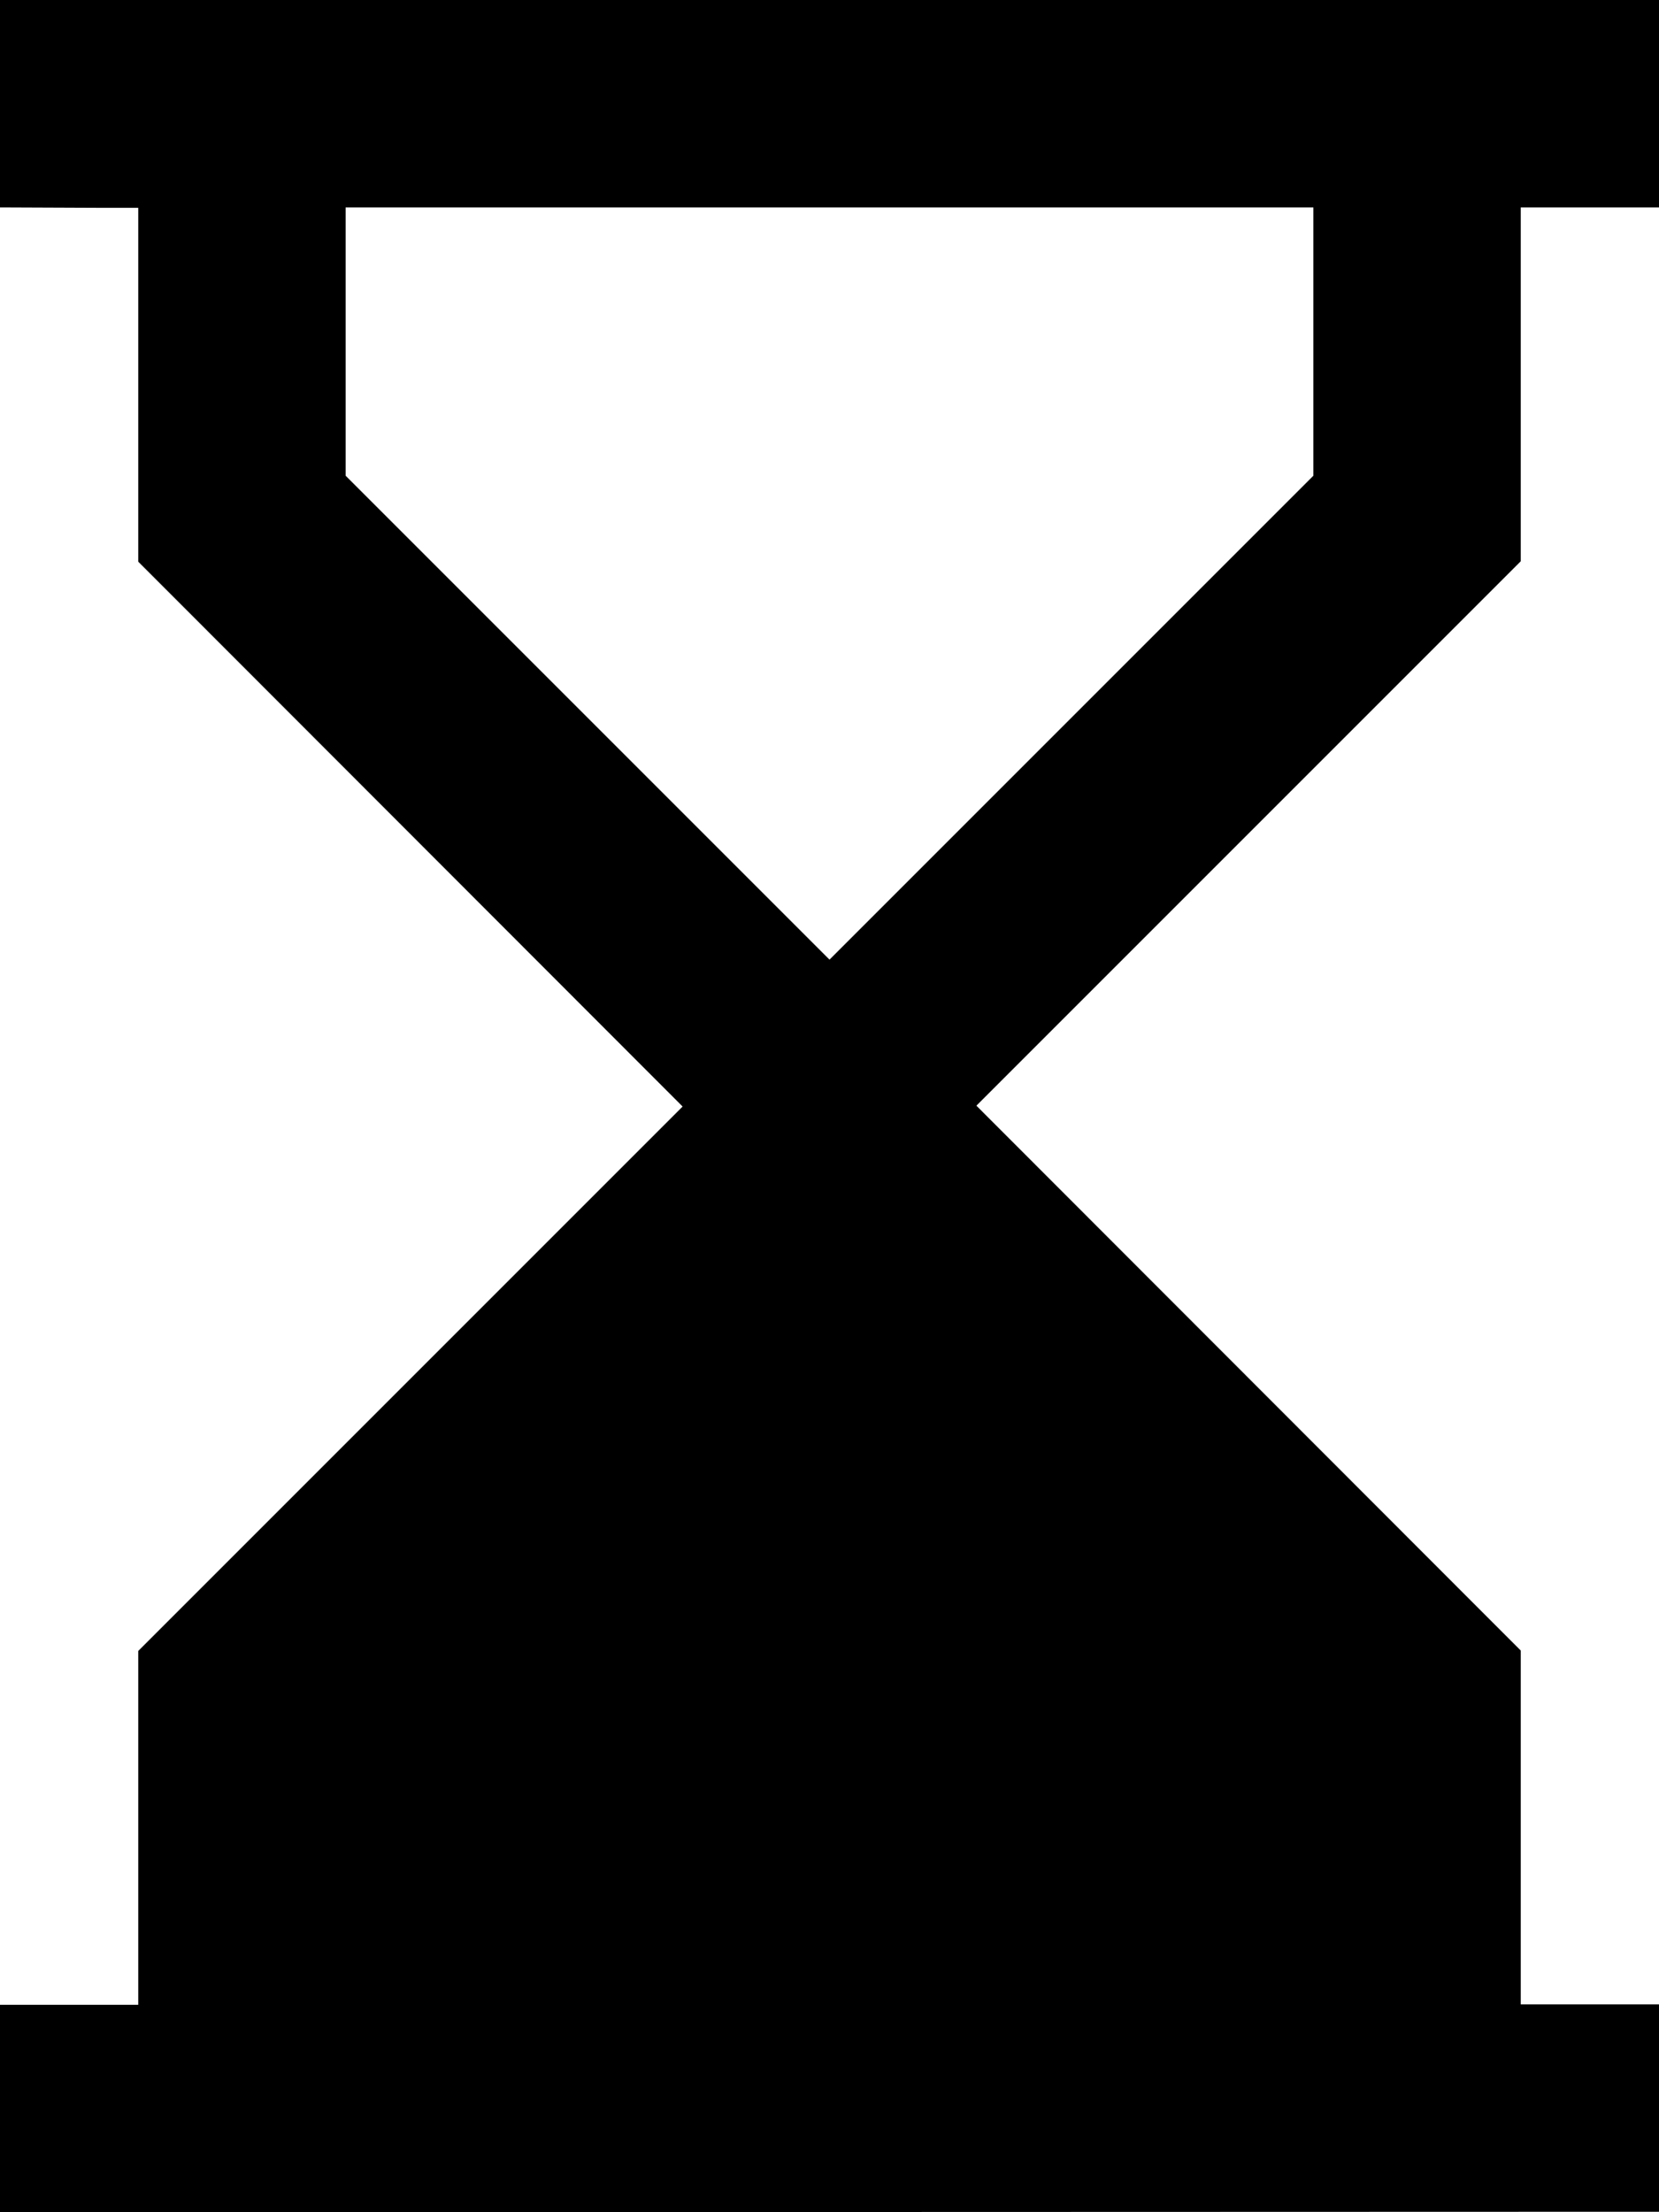
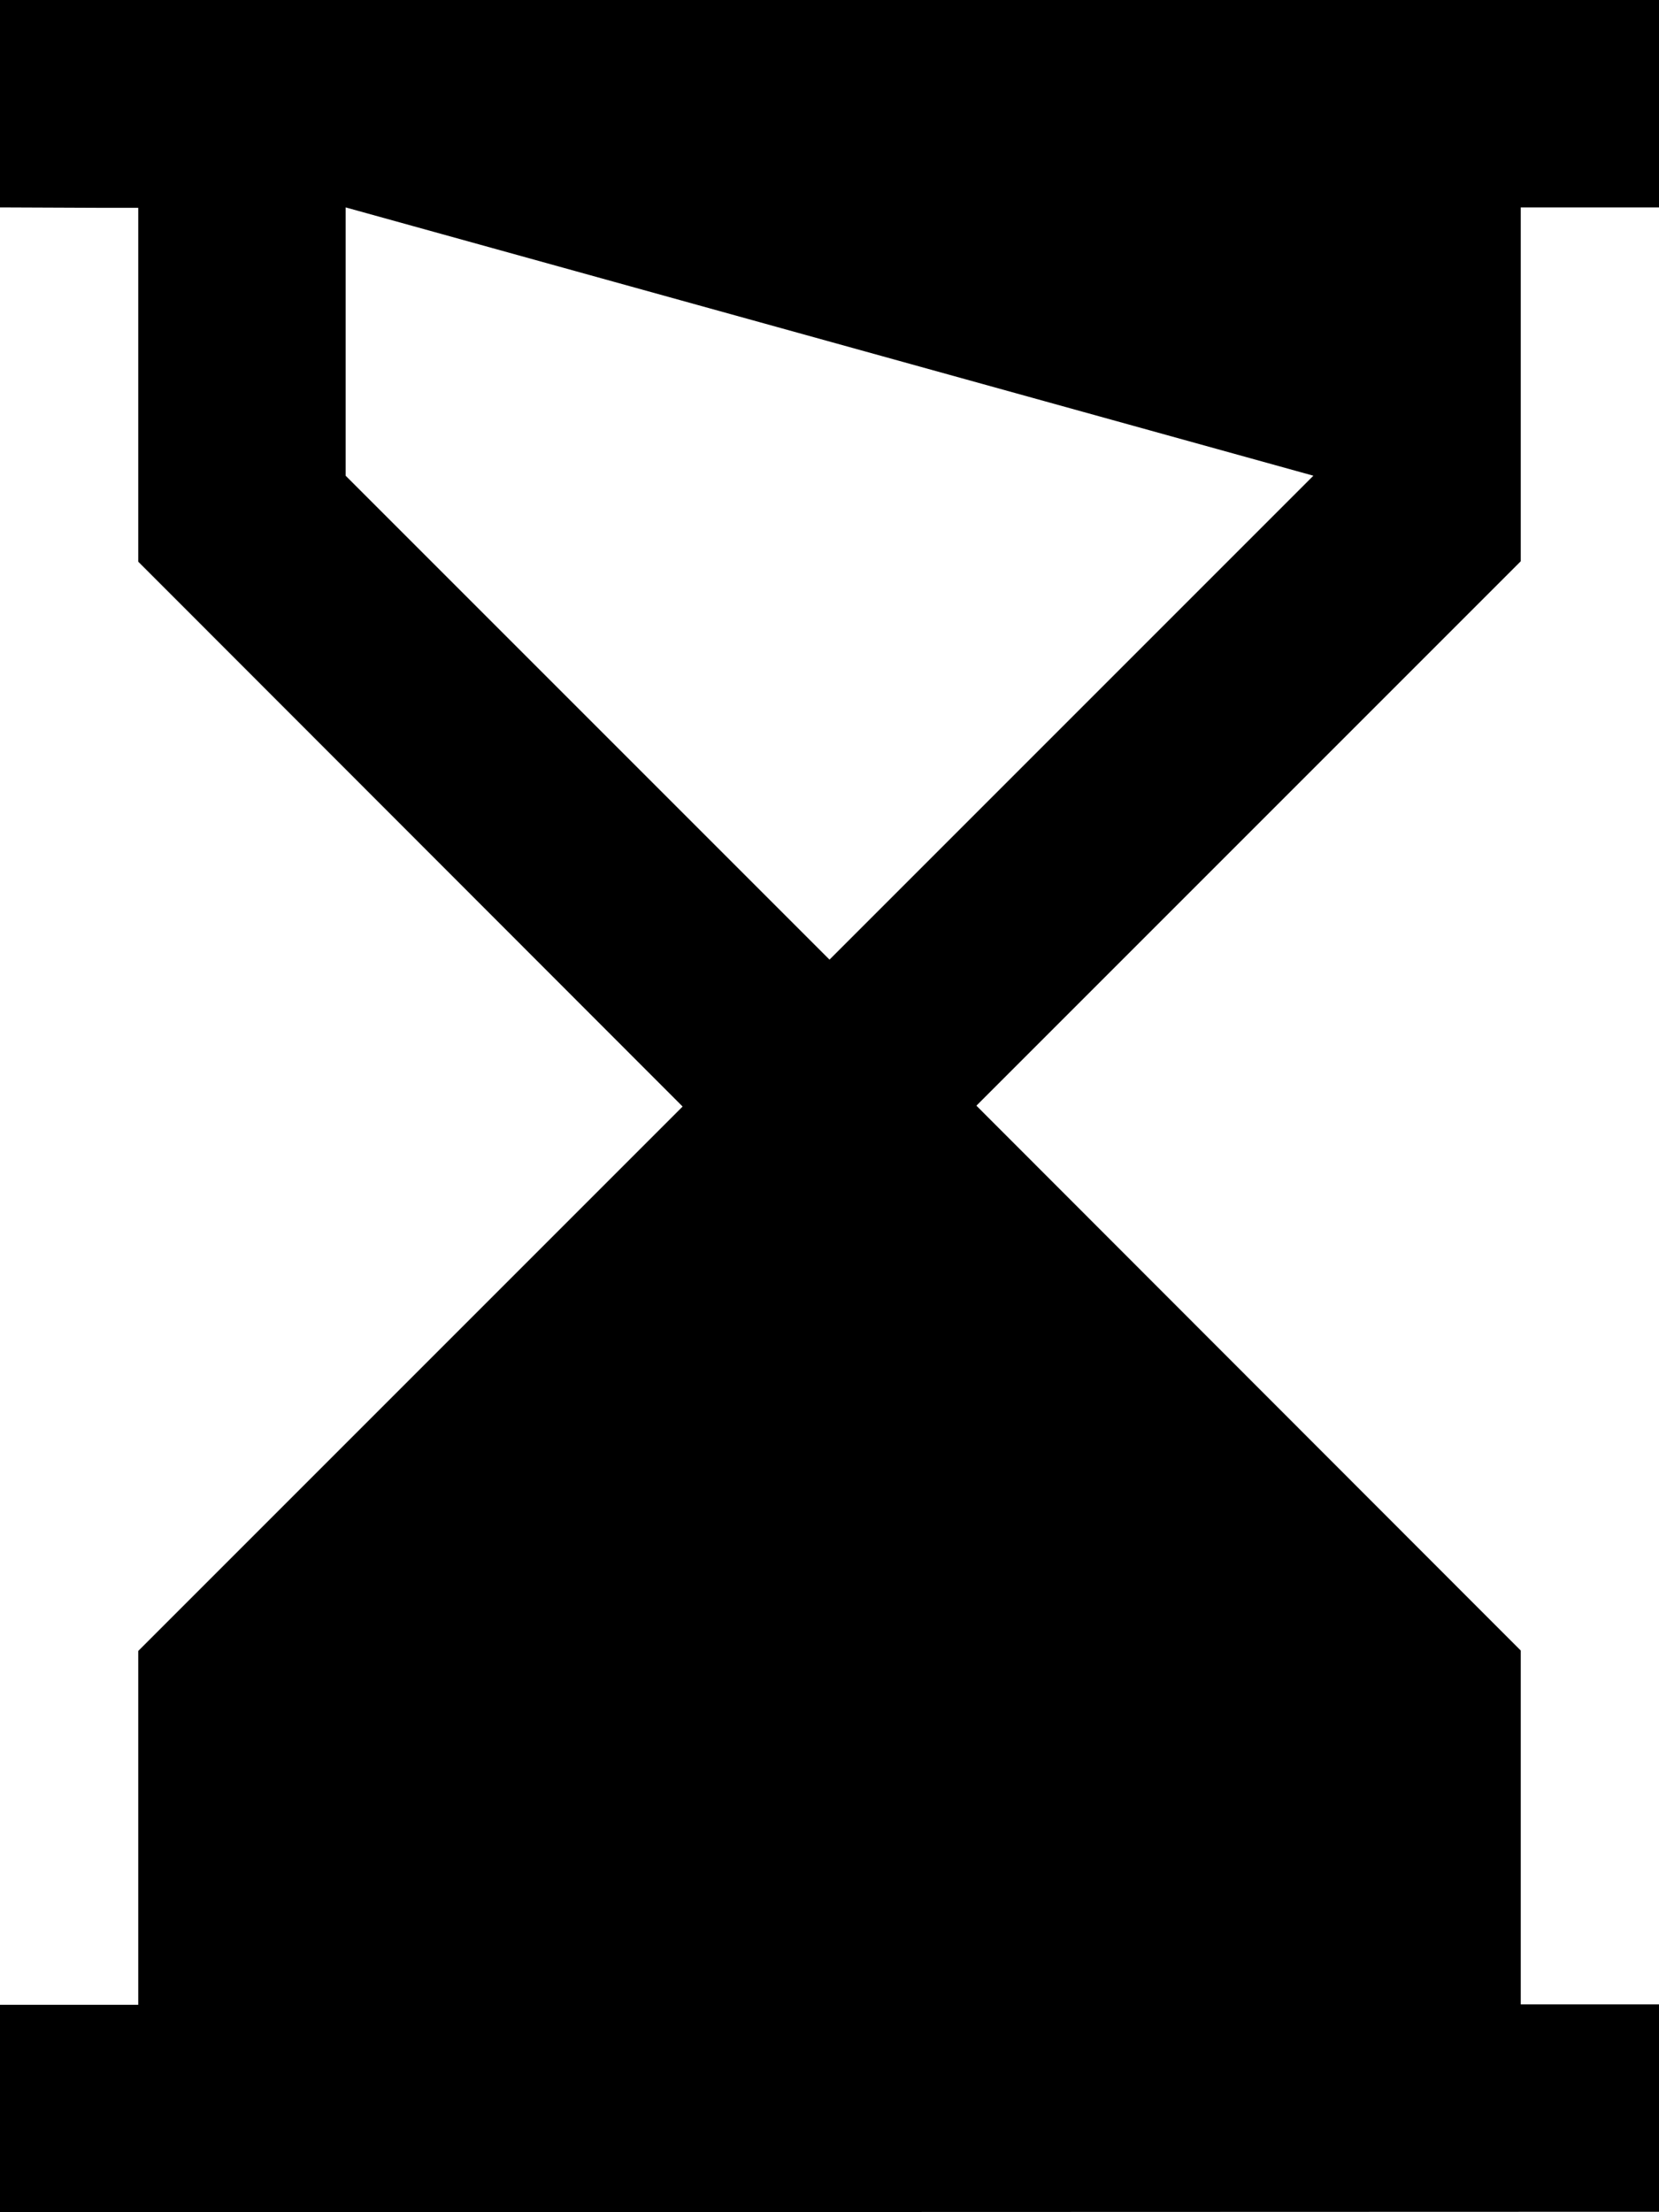
<svg xmlns="http://www.w3.org/2000/svg" viewBox="0 0 384 512">
-   <path d="M0 0L24 0 360 0l24 0 0 48-24 0-8 0 0 72 0 9.9-7 7-119 119L345 375l7 7 0 9.9 0 72 8 0 24 0 0 48-24 0L24 512 0 512l0-48 24 0 8 0 0-72 0-9.9 7-7 119-119L39 137l-7-7 0-9.9 0-72-8 0L0 48 0 0zM80 48l0 62.1 112 112 112-112L304 48 80 48z" />
+   <path d="M0 0L24 0 360 0l24 0 0 48-24 0-8 0 0 72 0 9.9-7 7-119 119L345 375l7 7 0 9.9 0 72 8 0 24 0 0 48-24 0L24 512 0 512l0-48 24 0 8 0 0-72 0-9.9 7-7 119-119L39 137l-7-7 0-9.9 0-72-8 0L0 48 0 0zM80 48l0 62.1 112 112 112-112z" />
</svg>